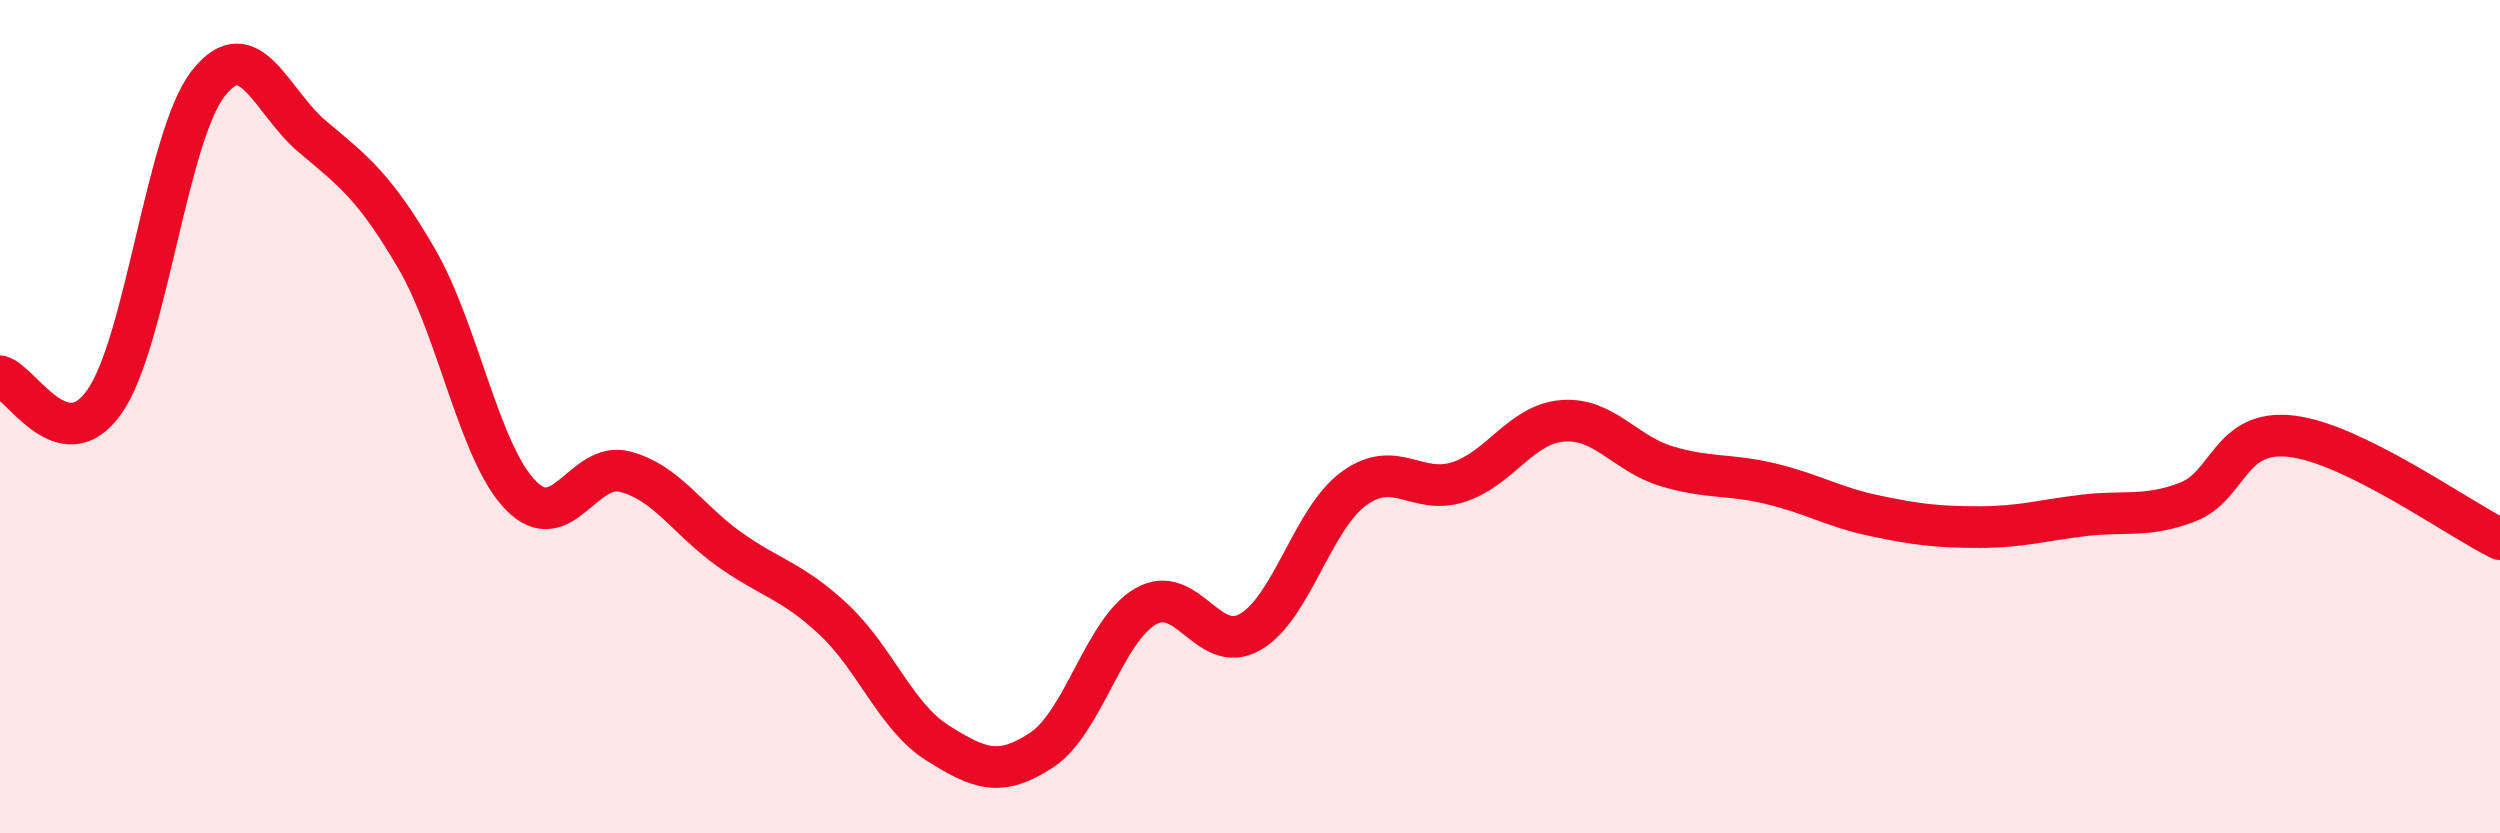
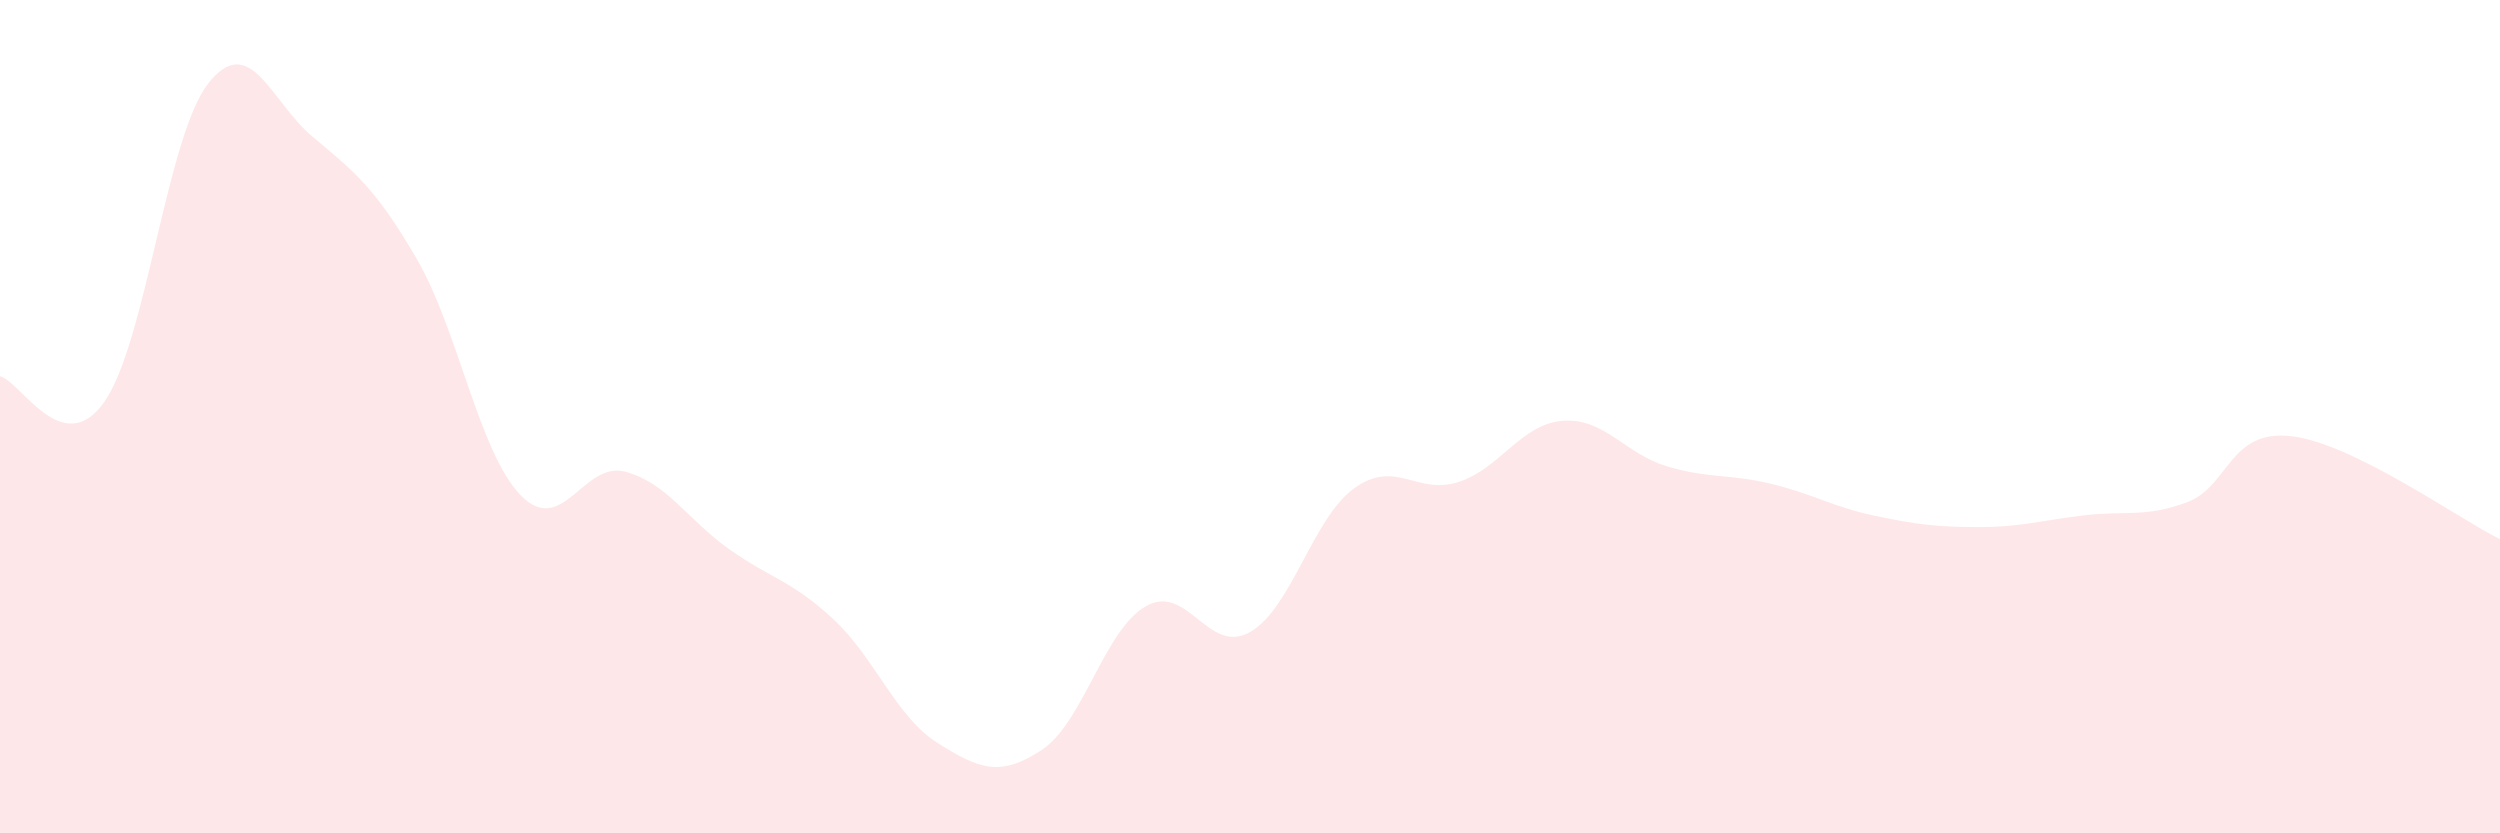
<svg xmlns="http://www.w3.org/2000/svg" width="60" height="20" viewBox="0 0 60 20">
  <path d="M 0,9.03 C 0.5,9.15 1.5,11.06 2.5,9.65 C 3.5,8.24 4,3.27 5,2 C 6,0.73 6.5,2.44 7.5,3.28 C 8.5,4.12 9,4.49 10,6.21 C 11,7.93 11.5,10.87 12.5,11.89 C 13.5,12.91 14,11.06 15,11.32 C 16,11.58 16.5,12.47 17.5,13.18 C 18.5,13.89 19,13.93 20,14.86 C 21,15.79 21.5,17.2 22.5,17.83 C 23.5,18.46 24,18.66 25,18 C 26,17.34 26.5,15.12 27.5,14.55 C 28.5,13.98 29,15.74 30,15.17 C 31,14.6 31.5,12.44 32.5,11.72 C 33.5,11 34,11.89 35,11.57 C 36,11.25 36.5,10.18 37.5,10.1 C 38.5,10.02 39,10.89 40,11.19 C 41,11.49 41.5,11.37 42.5,11.61 C 43.5,11.85 44,12.17 45,12.38 C 46,12.59 46.5,12.65 47.5,12.65 C 48.5,12.65 49,12.49 50,12.37 C 51,12.25 51.5,12.43 52.5,12.05 C 53.5,11.67 53.5,10.29 55,10.47 C 56.5,10.65 59,12.45 60,12.94L60 20L0 20Z" fill="#EB0A25" opacity="0.1" stroke-linecap="round" stroke-linejoin="round" />
-   <path d="M 0,9.03 C 0.5,9.15 1.5,11.06 2.5,9.65 C 3.5,8.24 4,3.27 5,2 C 6,0.73 6.5,2.44 7.5,3.28 C 8.5,4.12 9,4.49 10,6.21 C 11,7.93 11.5,10.87 12.5,11.89 C 13.5,12.91 14,11.06 15,11.32 C 16,11.58 16.5,12.47 17.5,13.18 C 18.5,13.89 19,13.93 20,14.86 C 21,15.79 21.5,17.2 22.5,17.83 C 23.5,18.46 24,18.66 25,18 C 26,17.34 26.5,15.12 27.5,14.55 C 28.5,13.98 29,15.74 30,15.17 C 31,14.6 31.5,12.44 32.5,11.72 C 33.5,11 34,11.89 35,11.57 C 36,11.25 36.5,10.18 37.5,10.1 C 38.5,10.02 39,10.89 40,11.19 C 41,11.49 41.5,11.37 42.5,11.61 C 43.5,11.85 44,12.17 45,12.38 C 46,12.59 46.5,12.65 47.5,12.65 C 48.5,12.65 49,12.49 50,12.37 C 51,12.25 51.5,12.43 52.5,12.05 C 53.5,11.67 53.5,10.29 55,10.47 C 56.5,10.65 59,12.45 60,12.94" stroke="#EB0A25" stroke-width="1" fill="none" stroke-linecap="round" stroke-linejoin="round" />
</svg>